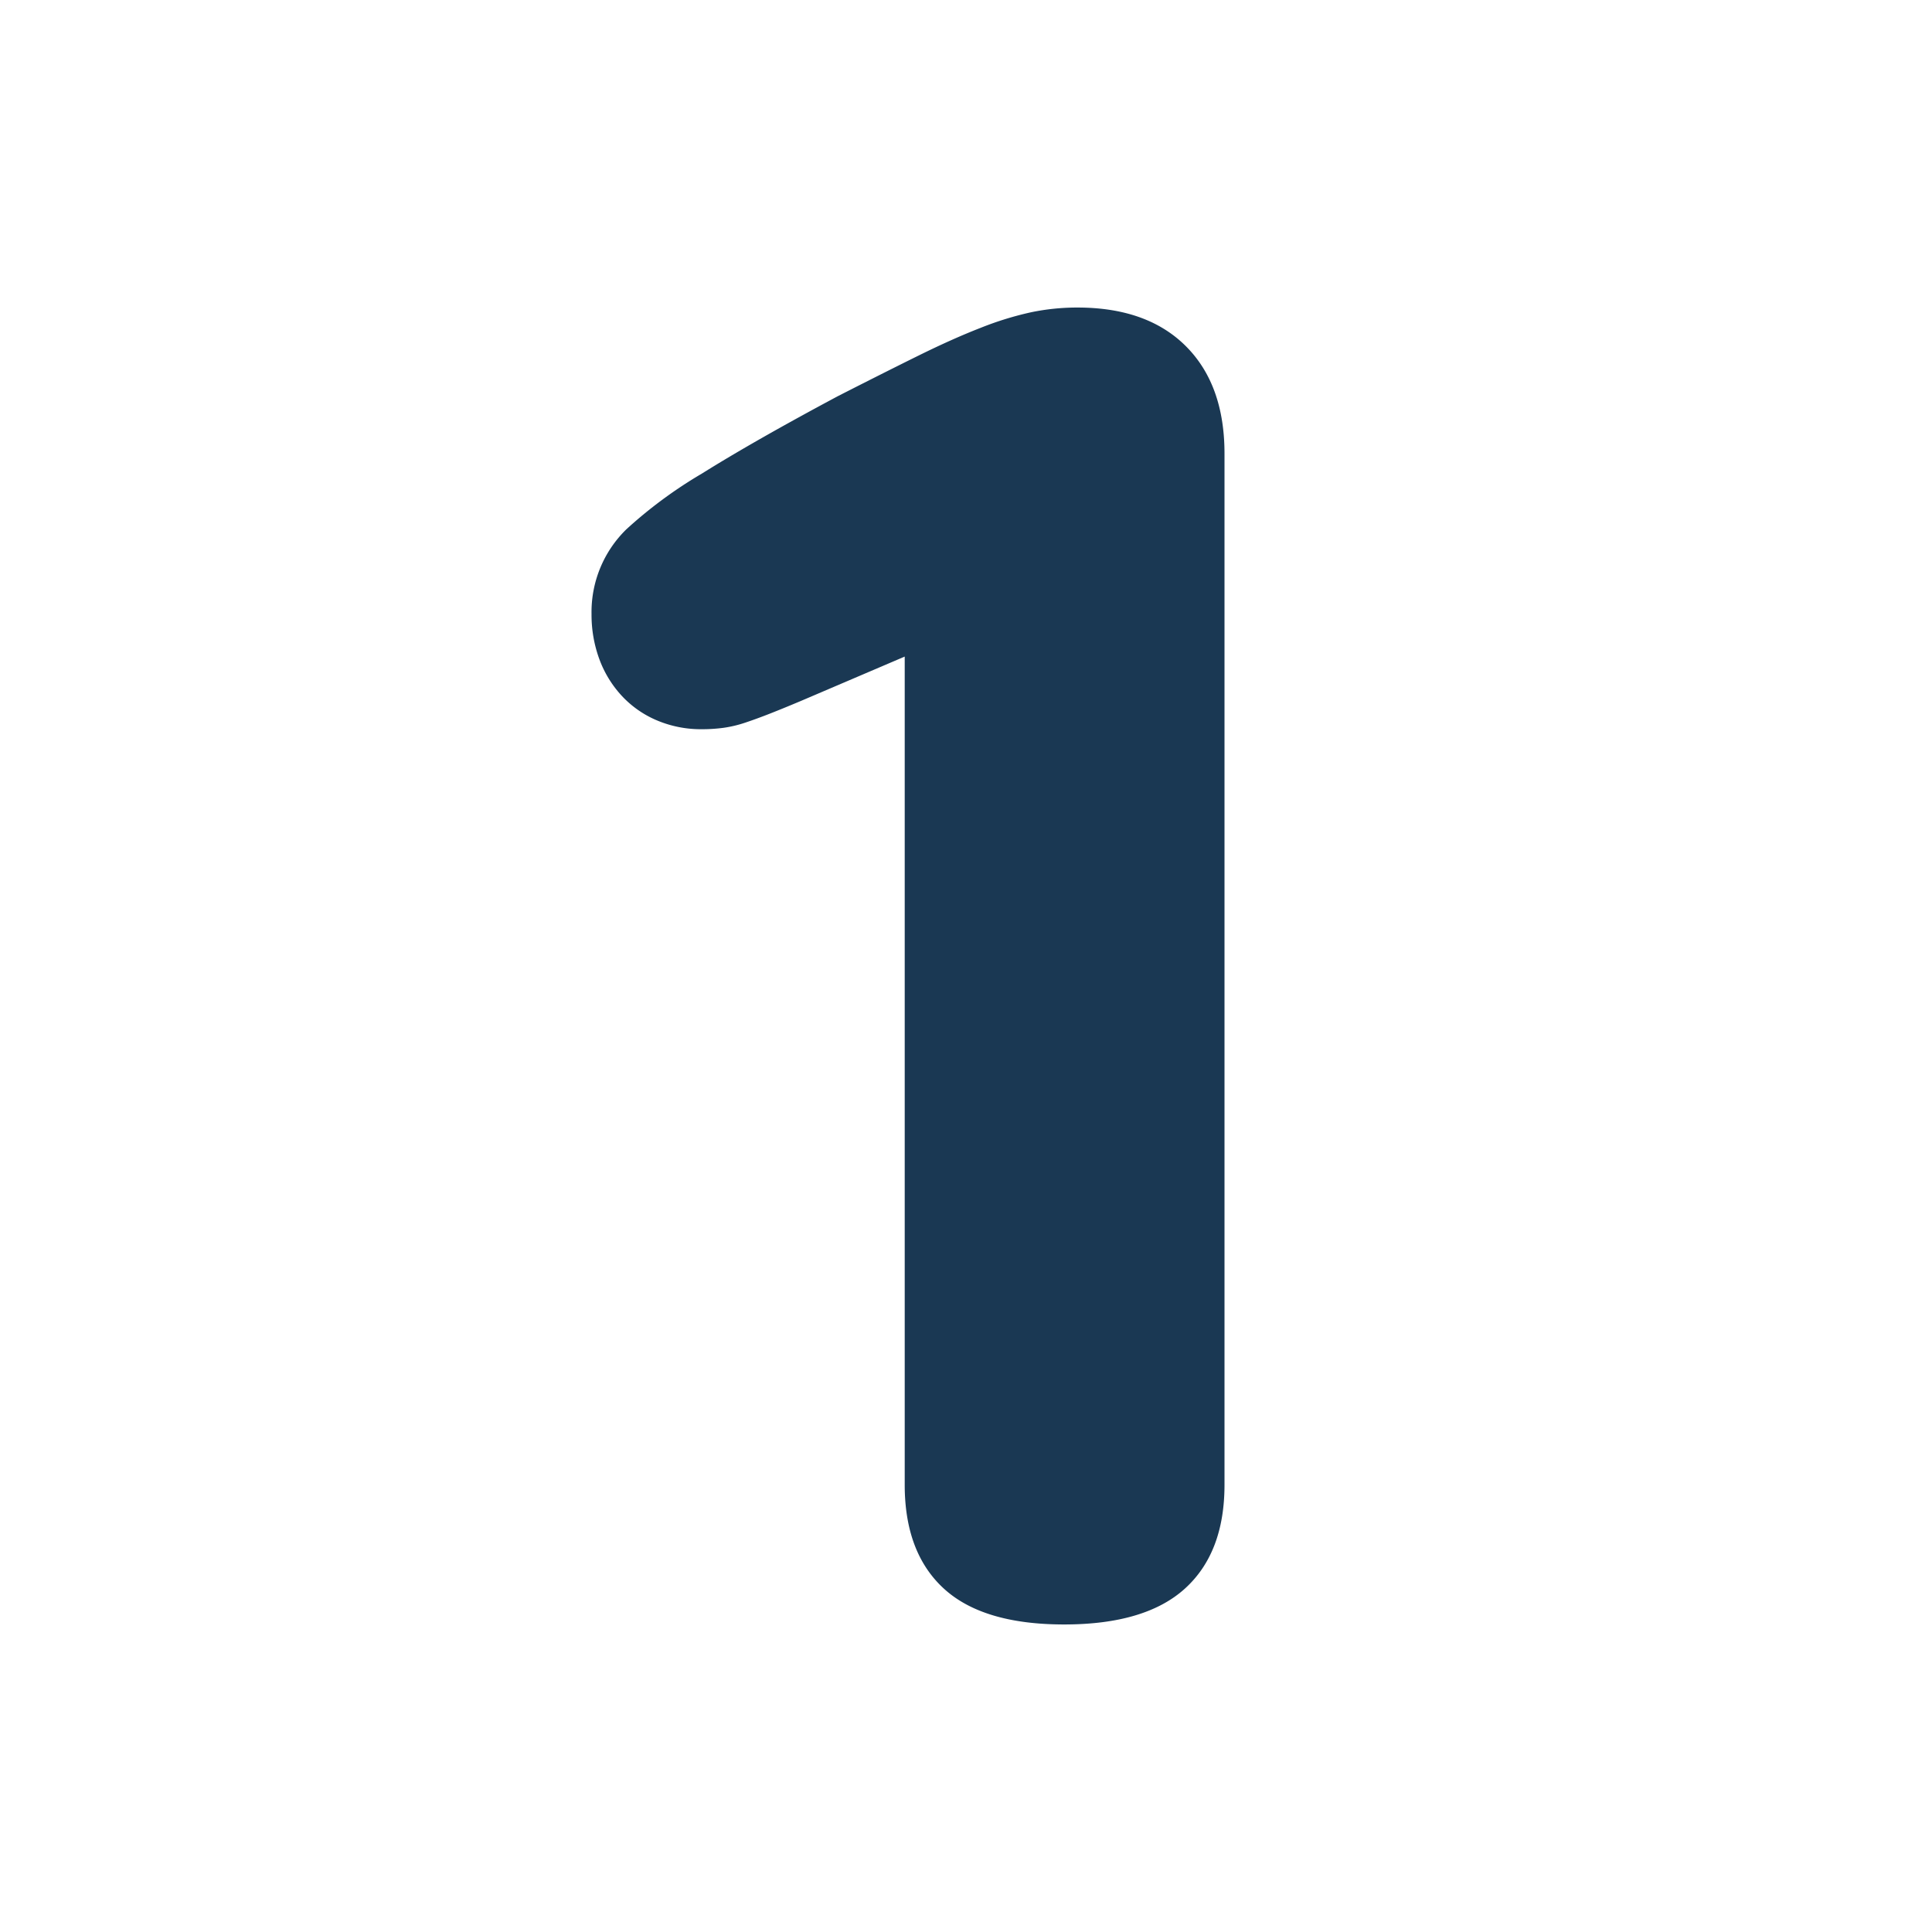
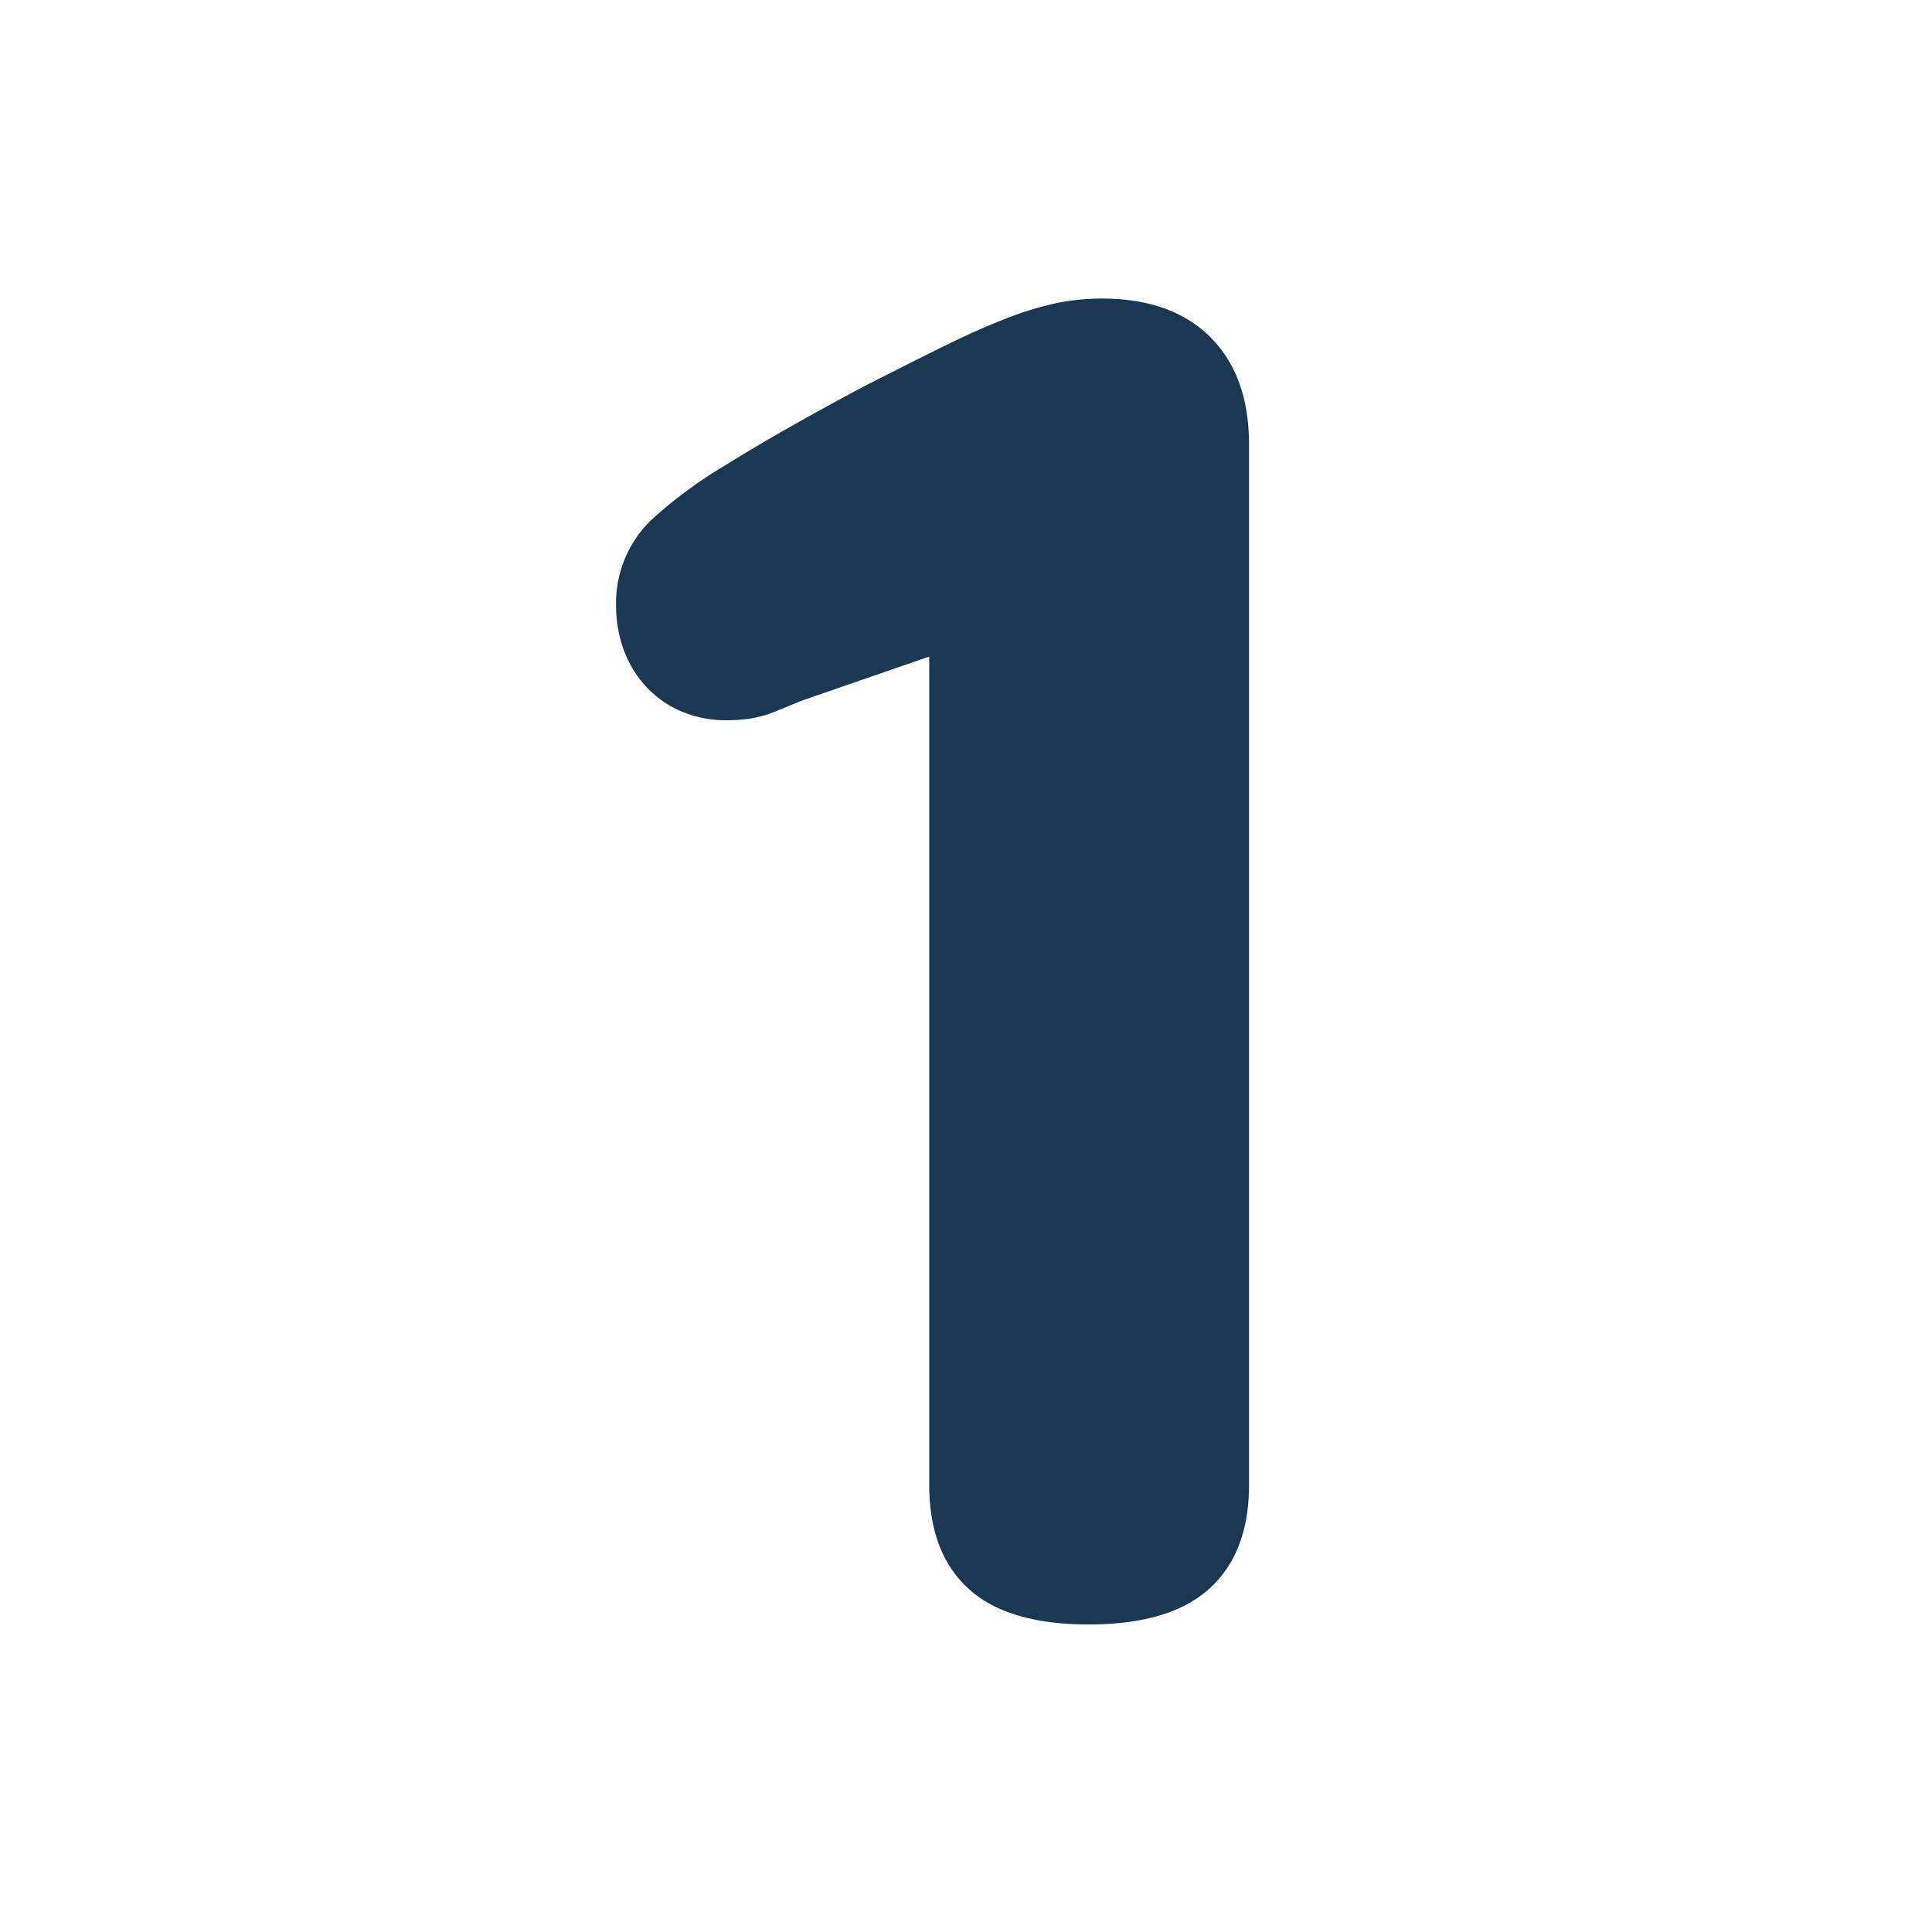
<svg xmlns="http://www.w3.org/2000/svg" id="Ebene_1" data-name="Ebene 1" viewBox="0 0 200 200">
  <defs>
    <style>.cls-1{fill:none;}.cls-2{fill:#1a3853;}</style>
  </defs>
-   <rect class="cls-1" width="200" height="200" />
-   <path class="cls-2" d="M82.916,72.559q-1.855.781-3.223,1.318t-2.539.928a12.493,12.493,0,0,1-2.246.537,16.74,16.74,0,0,1-2.246.146,11.677,11.677,0,0,1-4.687-.927,10.544,10.544,0,0,1-3.663-2.588,11.319,11.319,0,0,1-2.294-3.809,13.3,13.3,0,0,1-.782-4.59,11.96,11.96,0,0,1,3.614-8.789,46.477,46.477,0,0,1,7.812-5.762q5.469-3.417,14.063-8.007,4.784-2.44,8.349-4.2t6.446-2.88a33.355,33.355,0,0,1,5.224-1.612,23.435,23.435,0,0,1,4.785-.488q7.227,0,11.231,4t4,11.133V153.711q0,7.03-4.1,10.742t-12.5,3.711q-8.4,0-12.451-3.711t-4.053-10.742V67.969Z" />
+   <path class="cls-2" d="M82.916,72.559q-1.855.781-3.223,1.318a12.493,12.493,0,0,1-2.246.537,16.74,16.74,0,0,1-2.246.146,11.677,11.677,0,0,1-4.687-.927,10.544,10.544,0,0,1-3.663-2.588,11.319,11.319,0,0,1-2.294-3.809,13.3,13.3,0,0,1-.782-4.59,11.96,11.96,0,0,1,3.614-8.789,46.477,46.477,0,0,1,7.812-5.762q5.469-3.417,14.063-8.007,4.784-2.44,8.349-4.2t6.446-2.88a33.355,33.355,0,0,1,5.224-1.612,23.435,23.435,0,0,1,4.785-.488q7.227,0,11.231,4t4,11.133V153.711q0,7.03-4.1,10.742t-12.5,3.711q-8.4,0-12.451-3.711t-4.053-10.742V67.969Z" />
</svg>